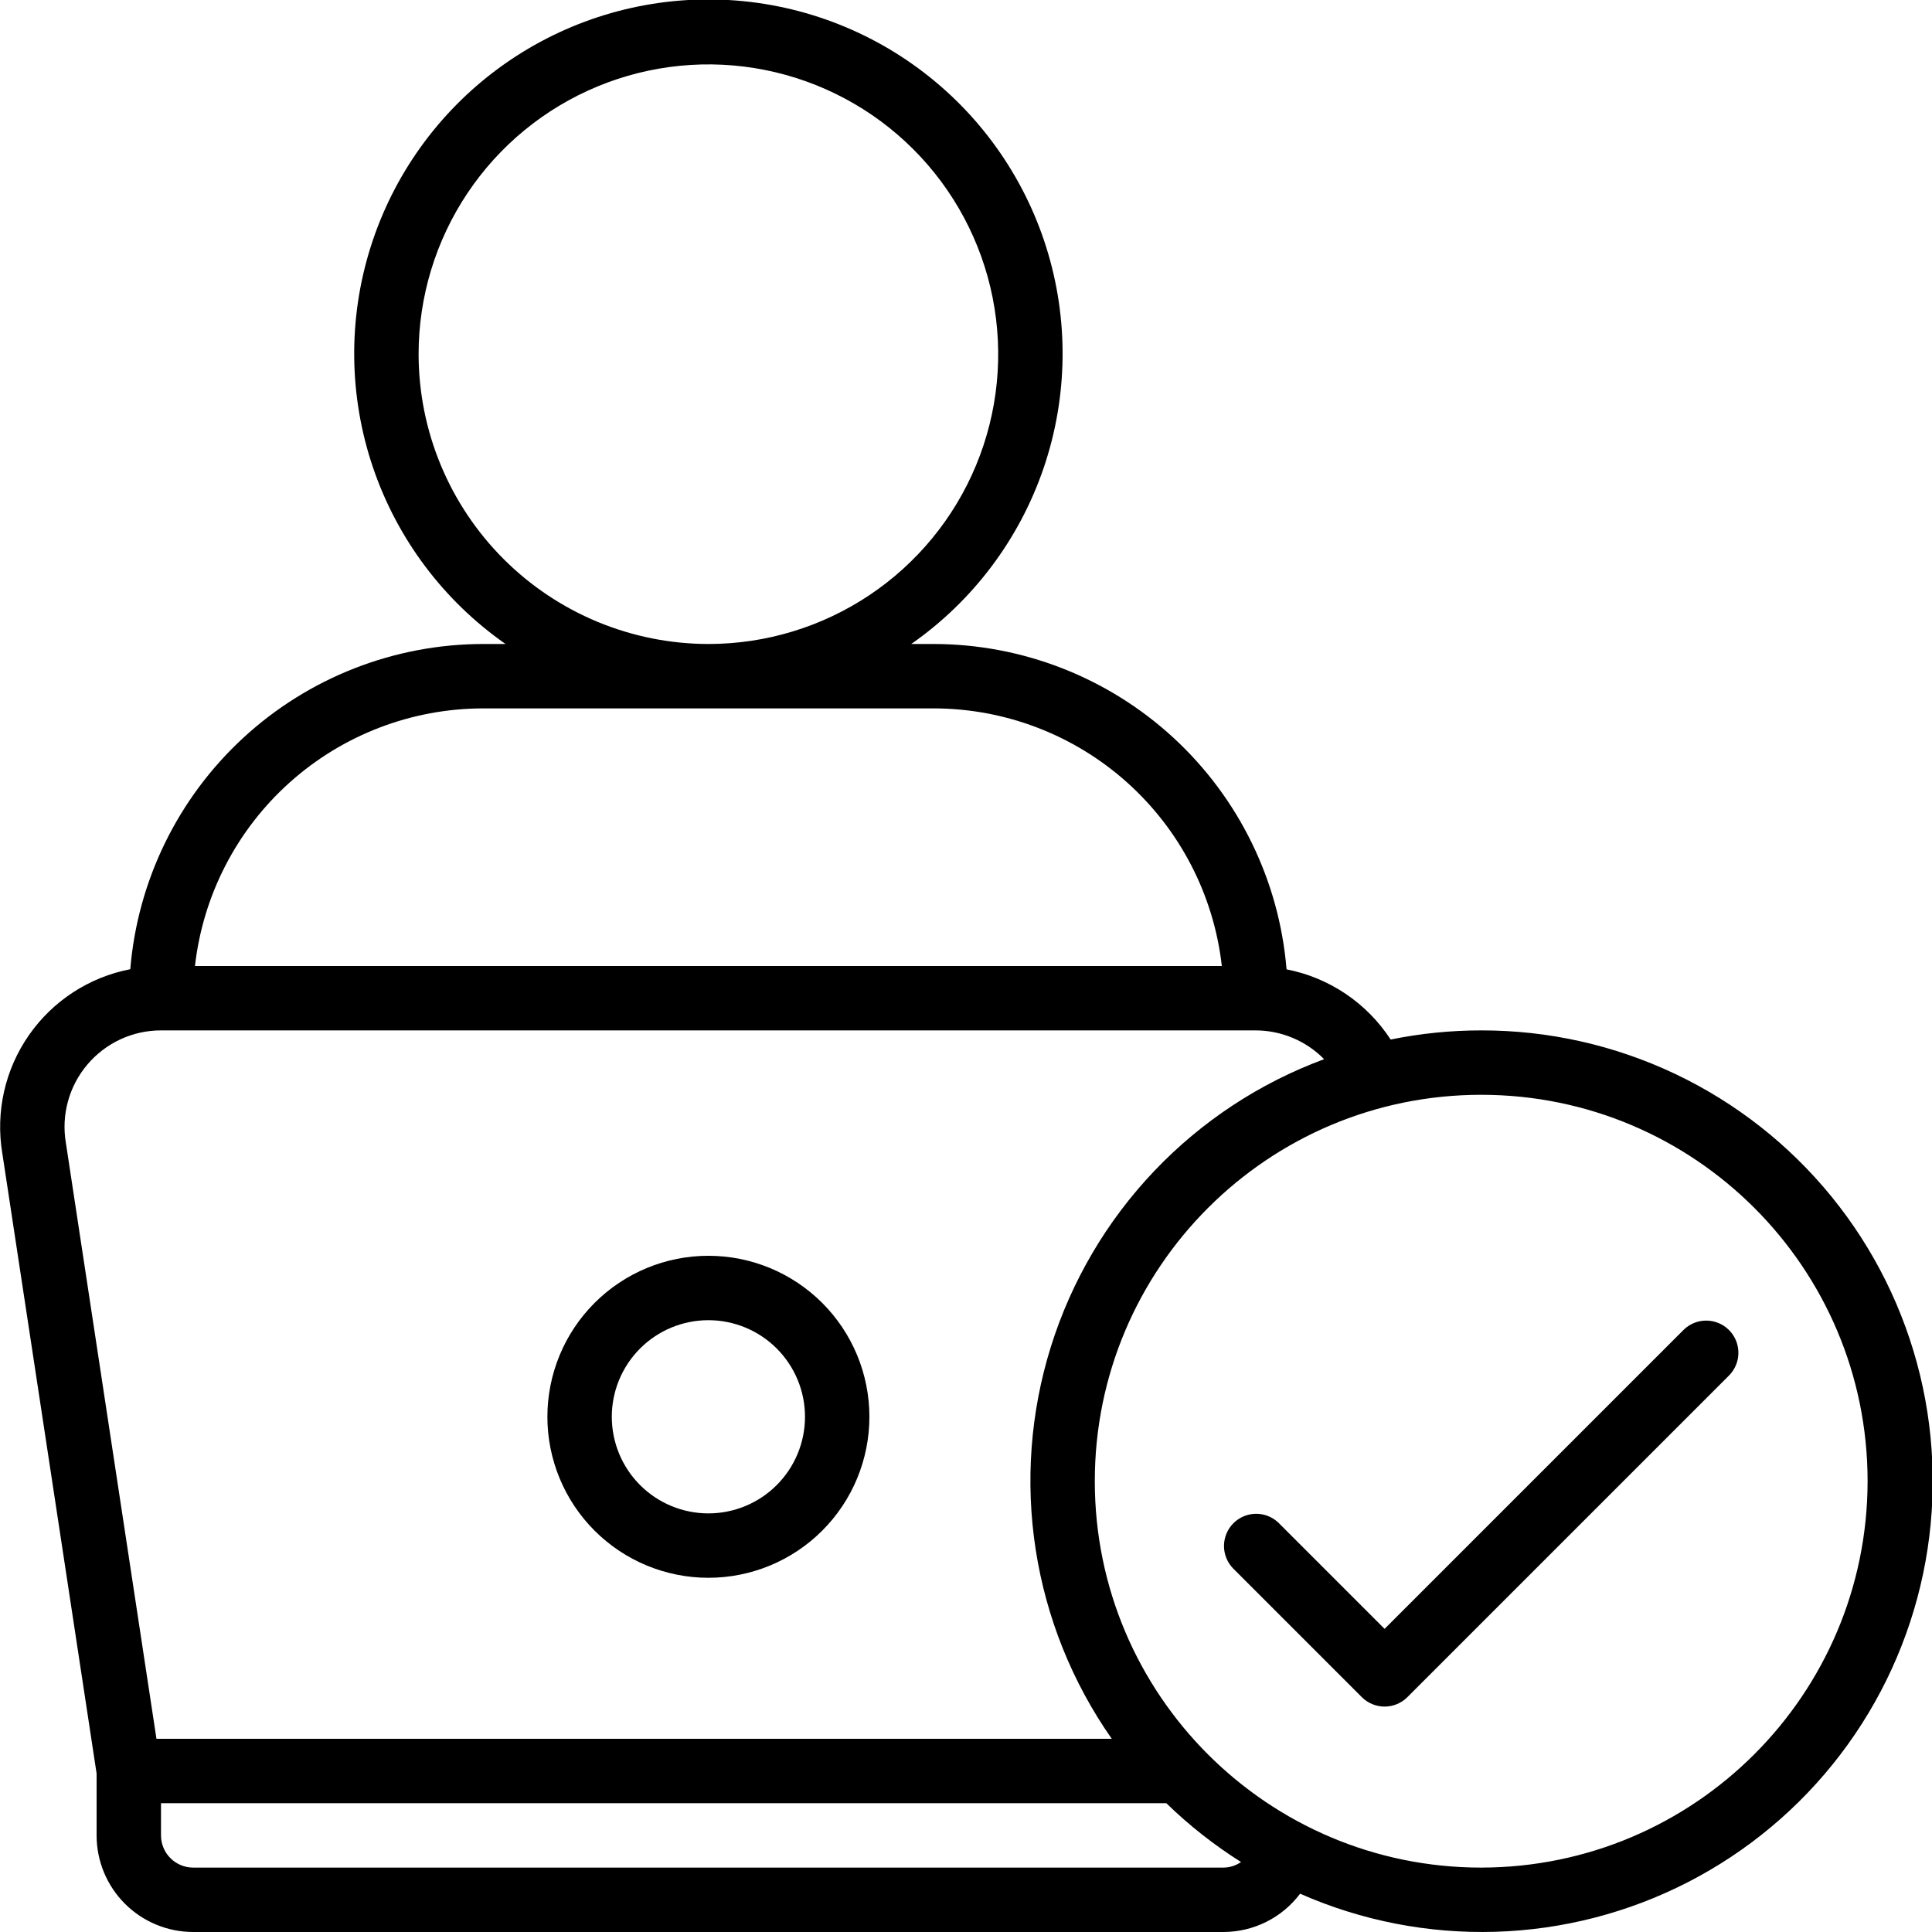
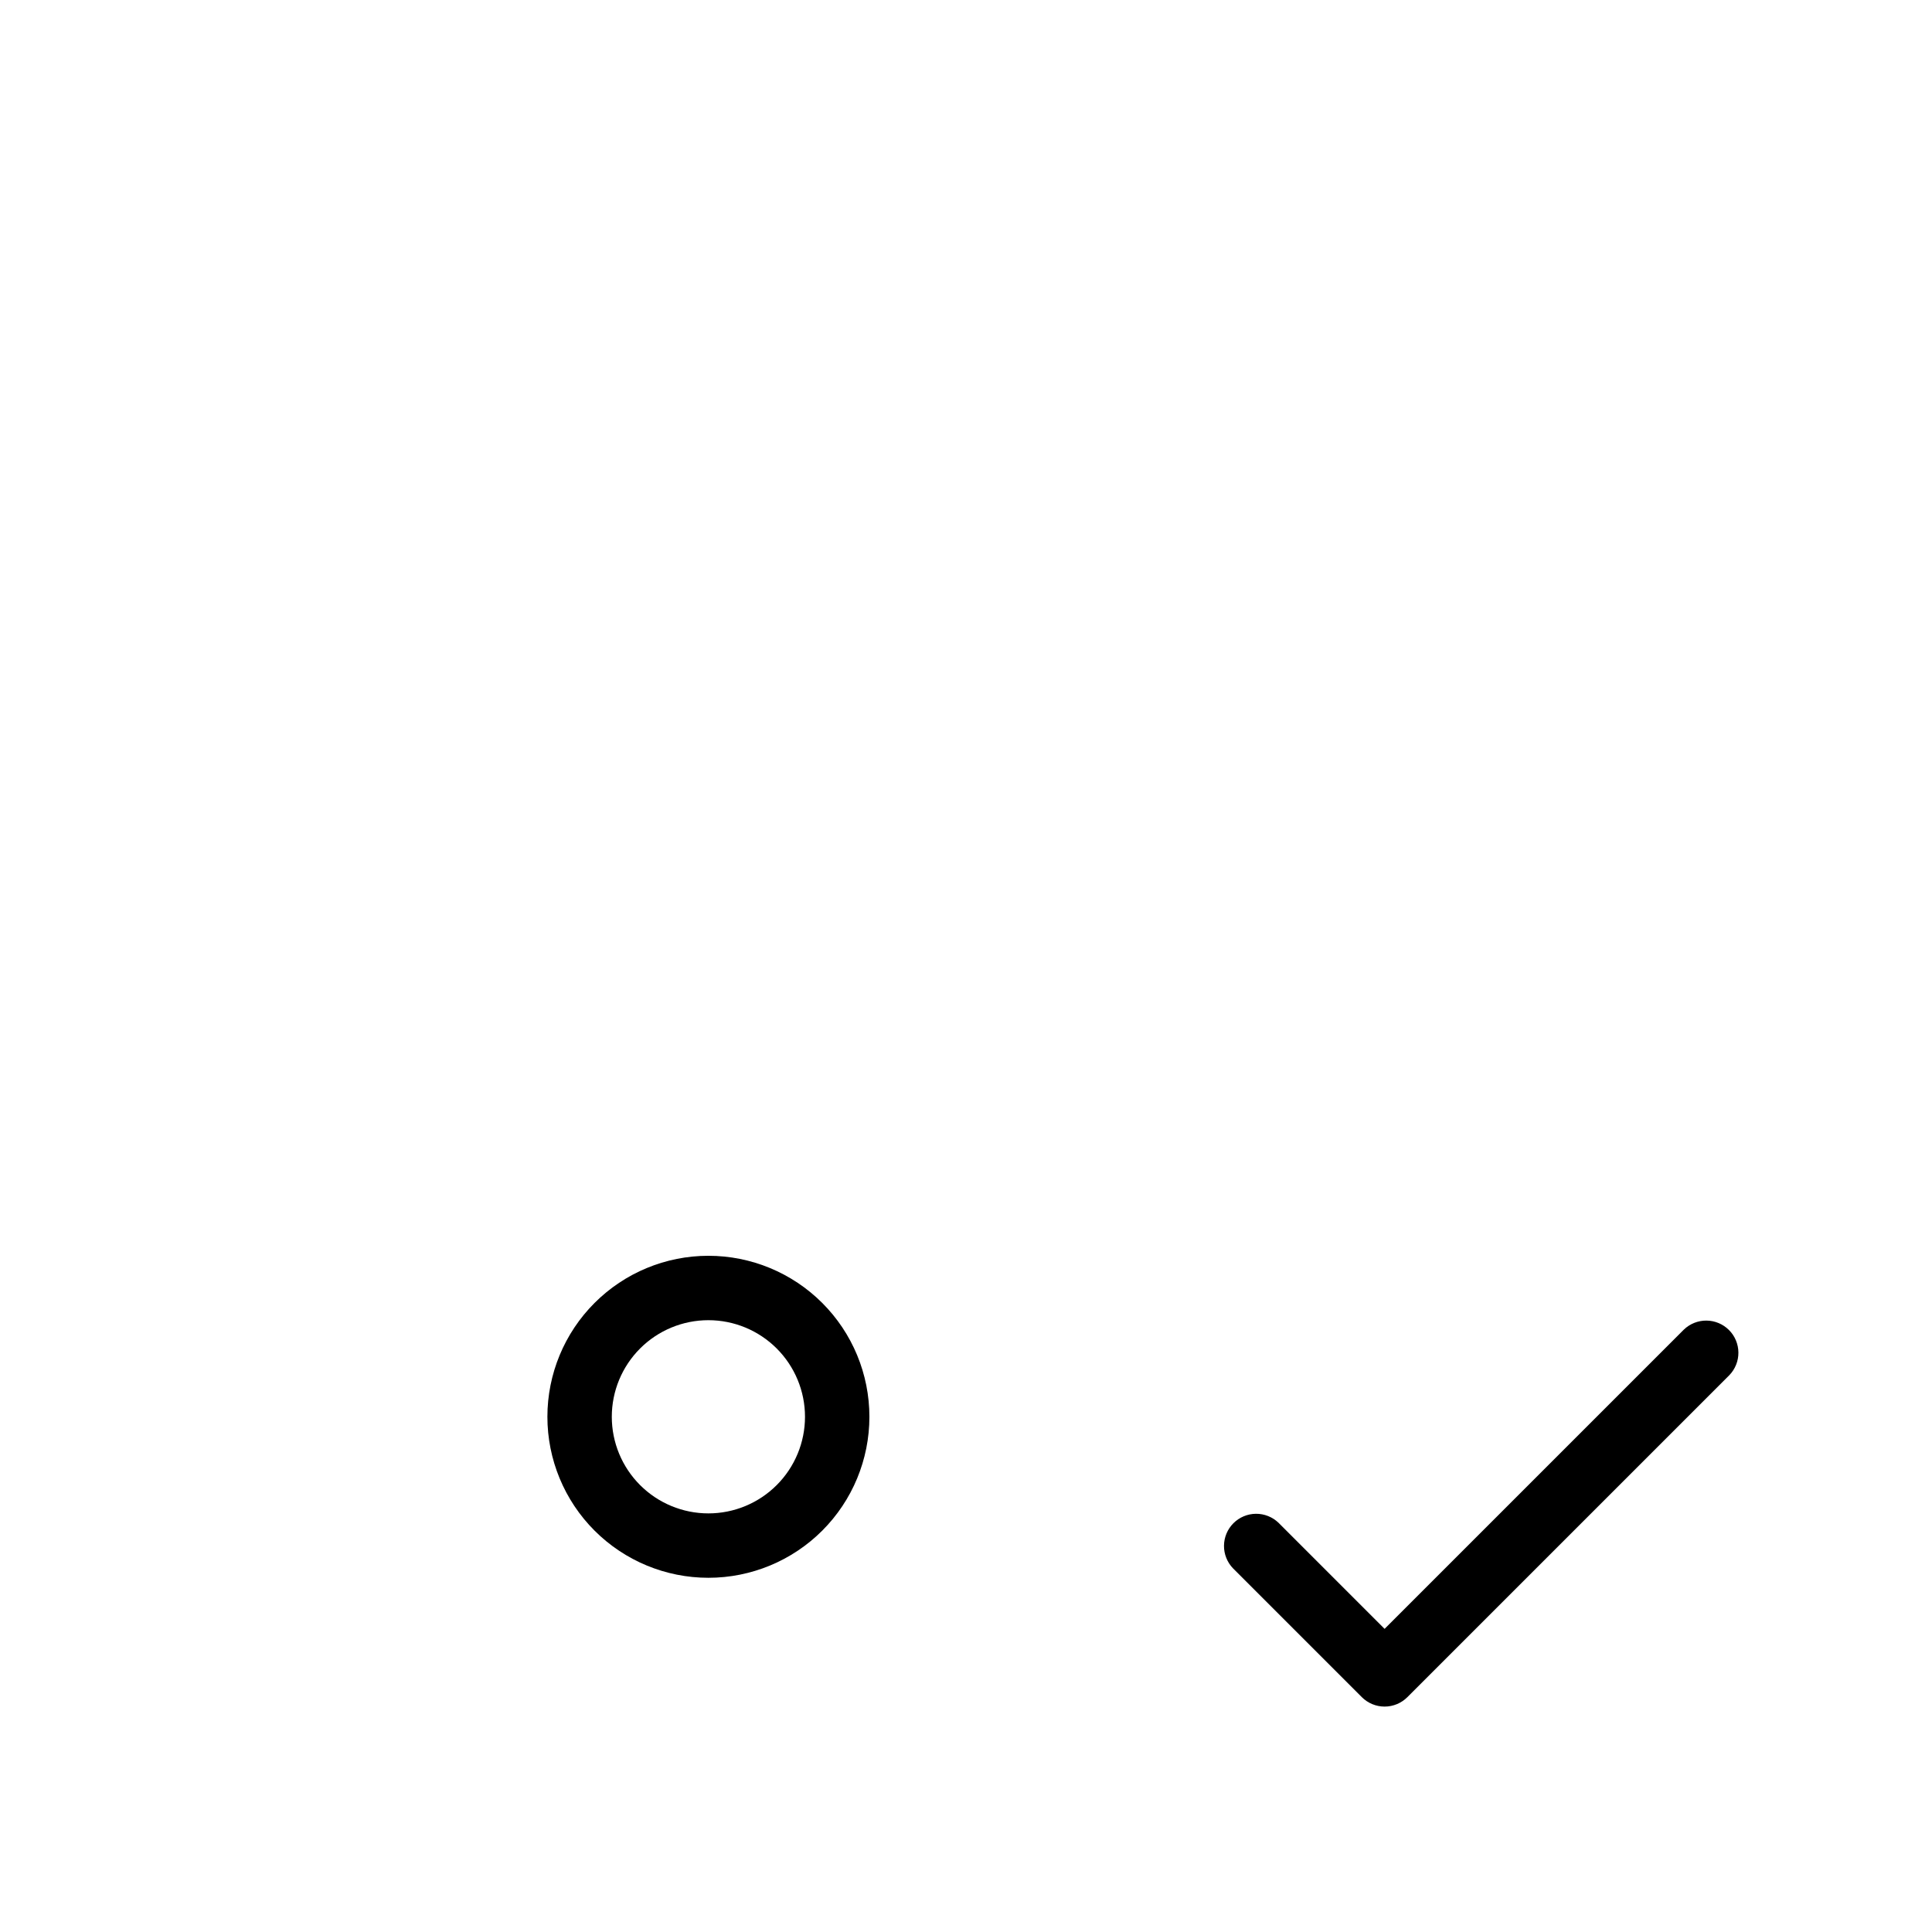
<svg xmlns="http://www.w3.org/2000/svg" width="512" height="512" viewBox="0 0 512 512" fill="none">
  <g clip-path="url(#clip0_3515_512)">
    <path d="M187.733 418.13C199.049 418.13 209.901 413.635 217.903 405.633C225.905 397.632 230.4 386.779 230.4 375.464C230.4 364.148 225.905 353.295 217.903 345.294C209.901 337.292 199.049 332.797 187.733 332.797C176.417 332.797 165.565 337.292 157.563 345.294C149.562 353.295 145.066 364.148 145.066 375.464C145.066 386.779 149.562 397.632 157.563 405.633C165.565 413.635 176.417 418.13 187.733 418.13ZM187.733 349.864C194.523 349.864 201.034 352.561 205.835 357.362C210.636 362.163 213.333 368.674 213.333 375.464C213.333 382.253 210.636 388.765 205.835 393.565C201.034 398.366 194.523 401.064 187.733 401.064C180.944 401.064 174.432 398.366 169.631 393.565C164.83 388.765 162.133 382.253 162.133 375.464C162.133 368.674 164.83 362.163 169.631 357.362C174.432 352.561 180.944 349.864 187.733 349.864Z" fill="black" />
-     <path d="M392.533 273.065C384.469 273.065 376.43 273.876 368.537 275.489C365.419 270.698 361.37 266.583 356.631 263.387C351.892 260.191 346.559 257.981 340.949 256.886C339.013 233.412 328.329 211.521 311.015 195.552C293.701 179.583 271.02 170.701 247.466 170.665H241.493C257.864 159.227 270.16 142.866 276.595 123.96C283.029 105.054 283.265 84.588 277.27 65.538C271.274 46.489 259.359 29.848 243.257 18.034C227.154 6.221 207.704 -0.148 187.733 -0.148C167.762 -0.148 148.311 6.221 132.209 18.034C116.106 29.848 104.191 46.489 98.196 65.538C92.2 84.588 92.437 105.054 98.871 123.96C105.305 142.866 117.602 159.227 133.973 170.665H127.999C104.452 170.7 81.776 179.578 64.465 195.54C47.153 211.503 36.468 233.384 34.525 256.852C23.637 258.955 14 265.225 7.664 274.327C1.329 283.429 -1.203 294.644 0.605 305.586L25.599 469.989V486.398C25.599 493.188 28.297 499.699 33.097 504.5C37.898 509.301 44.41 511.998 51.2 511.998H324.266C328.2 511.989 332.078 511.068 335.596 509.307C339.114 507.547 342.176 504.995 344.541 501.852C360.817 509.025 378.488 512.473 396.266 511.946C414.044 511.418 431.479 506.927 447.3 498.802C463.121 490.676 476.929 479.121 487.714 464.979C498.5 450.836 505.992 434.465 509.643 417.058C513.294 399.651 513.013 381.648 508.82 364.364C504.626 347.08 496.626 330.95 485.404 317.152C474.182 303.354 460.02 292.235 443.953 284.608C427.886 276.981 410.318 273.037 392.533 273.065ZM110.933 93.865C110.933 78.675 115.437 63.827 123.876 51.197C132.315 38.568 144.309 28.724 158.343 22.911C172.376 17.098 187.818 15.577 202.716 18.541C217.613 21.504 231.298 28.819 242.039 39.559C252.779 50.3 260.094 63.984 263.057 78.882C266.02 93.78 264.5 109.222 258.687 123.255C252.874 137.289 243.03 149.283 230.401 157.722C217.771 166.161 202.922 170.665 187.733 170.665C167.372 170.64 147.852 162.541 133.454 148.143C119.057 133.746 110.958 114.226 110.933 93.865ZM127.999 187.732H247.466C266.351 187.755 284.568 194.725 298.645 207.315C312.722 219.904 321.674 237.233 323.797 255.998H51.669C53.791 237.233 62.744 219.904 76.821 207.315C90.897 194.725 109.114 187.755 127.999 187.732ZM23.15 282.119C25.549 279.281 28.537 277 31.908 275.436C35.279 273.872 38.95 273.063 42.666 273.065H332.8C336.172 273.078 339.508 273.759 342.616 275.068C345.724 276.378 348.542 278.29 350.907 280.694C333.81 287.012 318.391 297.168 305.836 310.382C293.282 323.595 283.926 339.513 278.49 356.91C273.054 374.308 271.682 392.72 274.48 410.731C277.278 428.742 284.172 445.87 294.63 460.798H41.463L17.459 302.881C16.204 295.457 18.286 287.862 23.15 282.119ZM324.266 494.932H51.2C48.936 494.932 46.766 494.033 45.166 492.432C43.565 490.832 42.666 488.662 42.666 486.398V477.865H309.085C315.122 483.743 321.76 488.968 328.891 493.455C327.53 494.395 325.92 494.909 324.266 494.932ZM392.533 494.932C335.982 494.932 290.133 449.082 290.133 392.532C290.133 335.981 335.982 290.132 392.533 290.132C449.083 290.132 494.933 335.981 494.933 392.532C494.873 449.057 449.058 494.872 392.533 494.932Z" fill="black" />
    <path d="M446.233 352.364L366.933 431.664L338.833 403.564C337.223 402.01 335.068 401.15 332.83 401.169C330.593 401.189 328.453 402.086 326.87 403.668C325.288 405.25 324.391 407.391 324.371 409.628C324.352 411.865 325.212 414.021 326.767 415.63L360.9 449.764C362.5 451.363 364.67 452.262 366.933 452.262C369.196 452.262 371.366 451.363 372.966 449.764L458.299 364.43C459.854 362.821 460.714 360.665 460.694 358.428C460.675 356.191 459.778 354.05 458.195 352.468C456.613 350.886 454.473 349.989 452.236 349.969C449.998 349.95 447.843 350.81 446.233 352.364Z" fill="black" />
  </g>
  <defs>
    <clipPath id="clip0_3515_512">
      <rect width="512" height="512" fill="white" />
    </clipPath>
  </defs>
</svg>